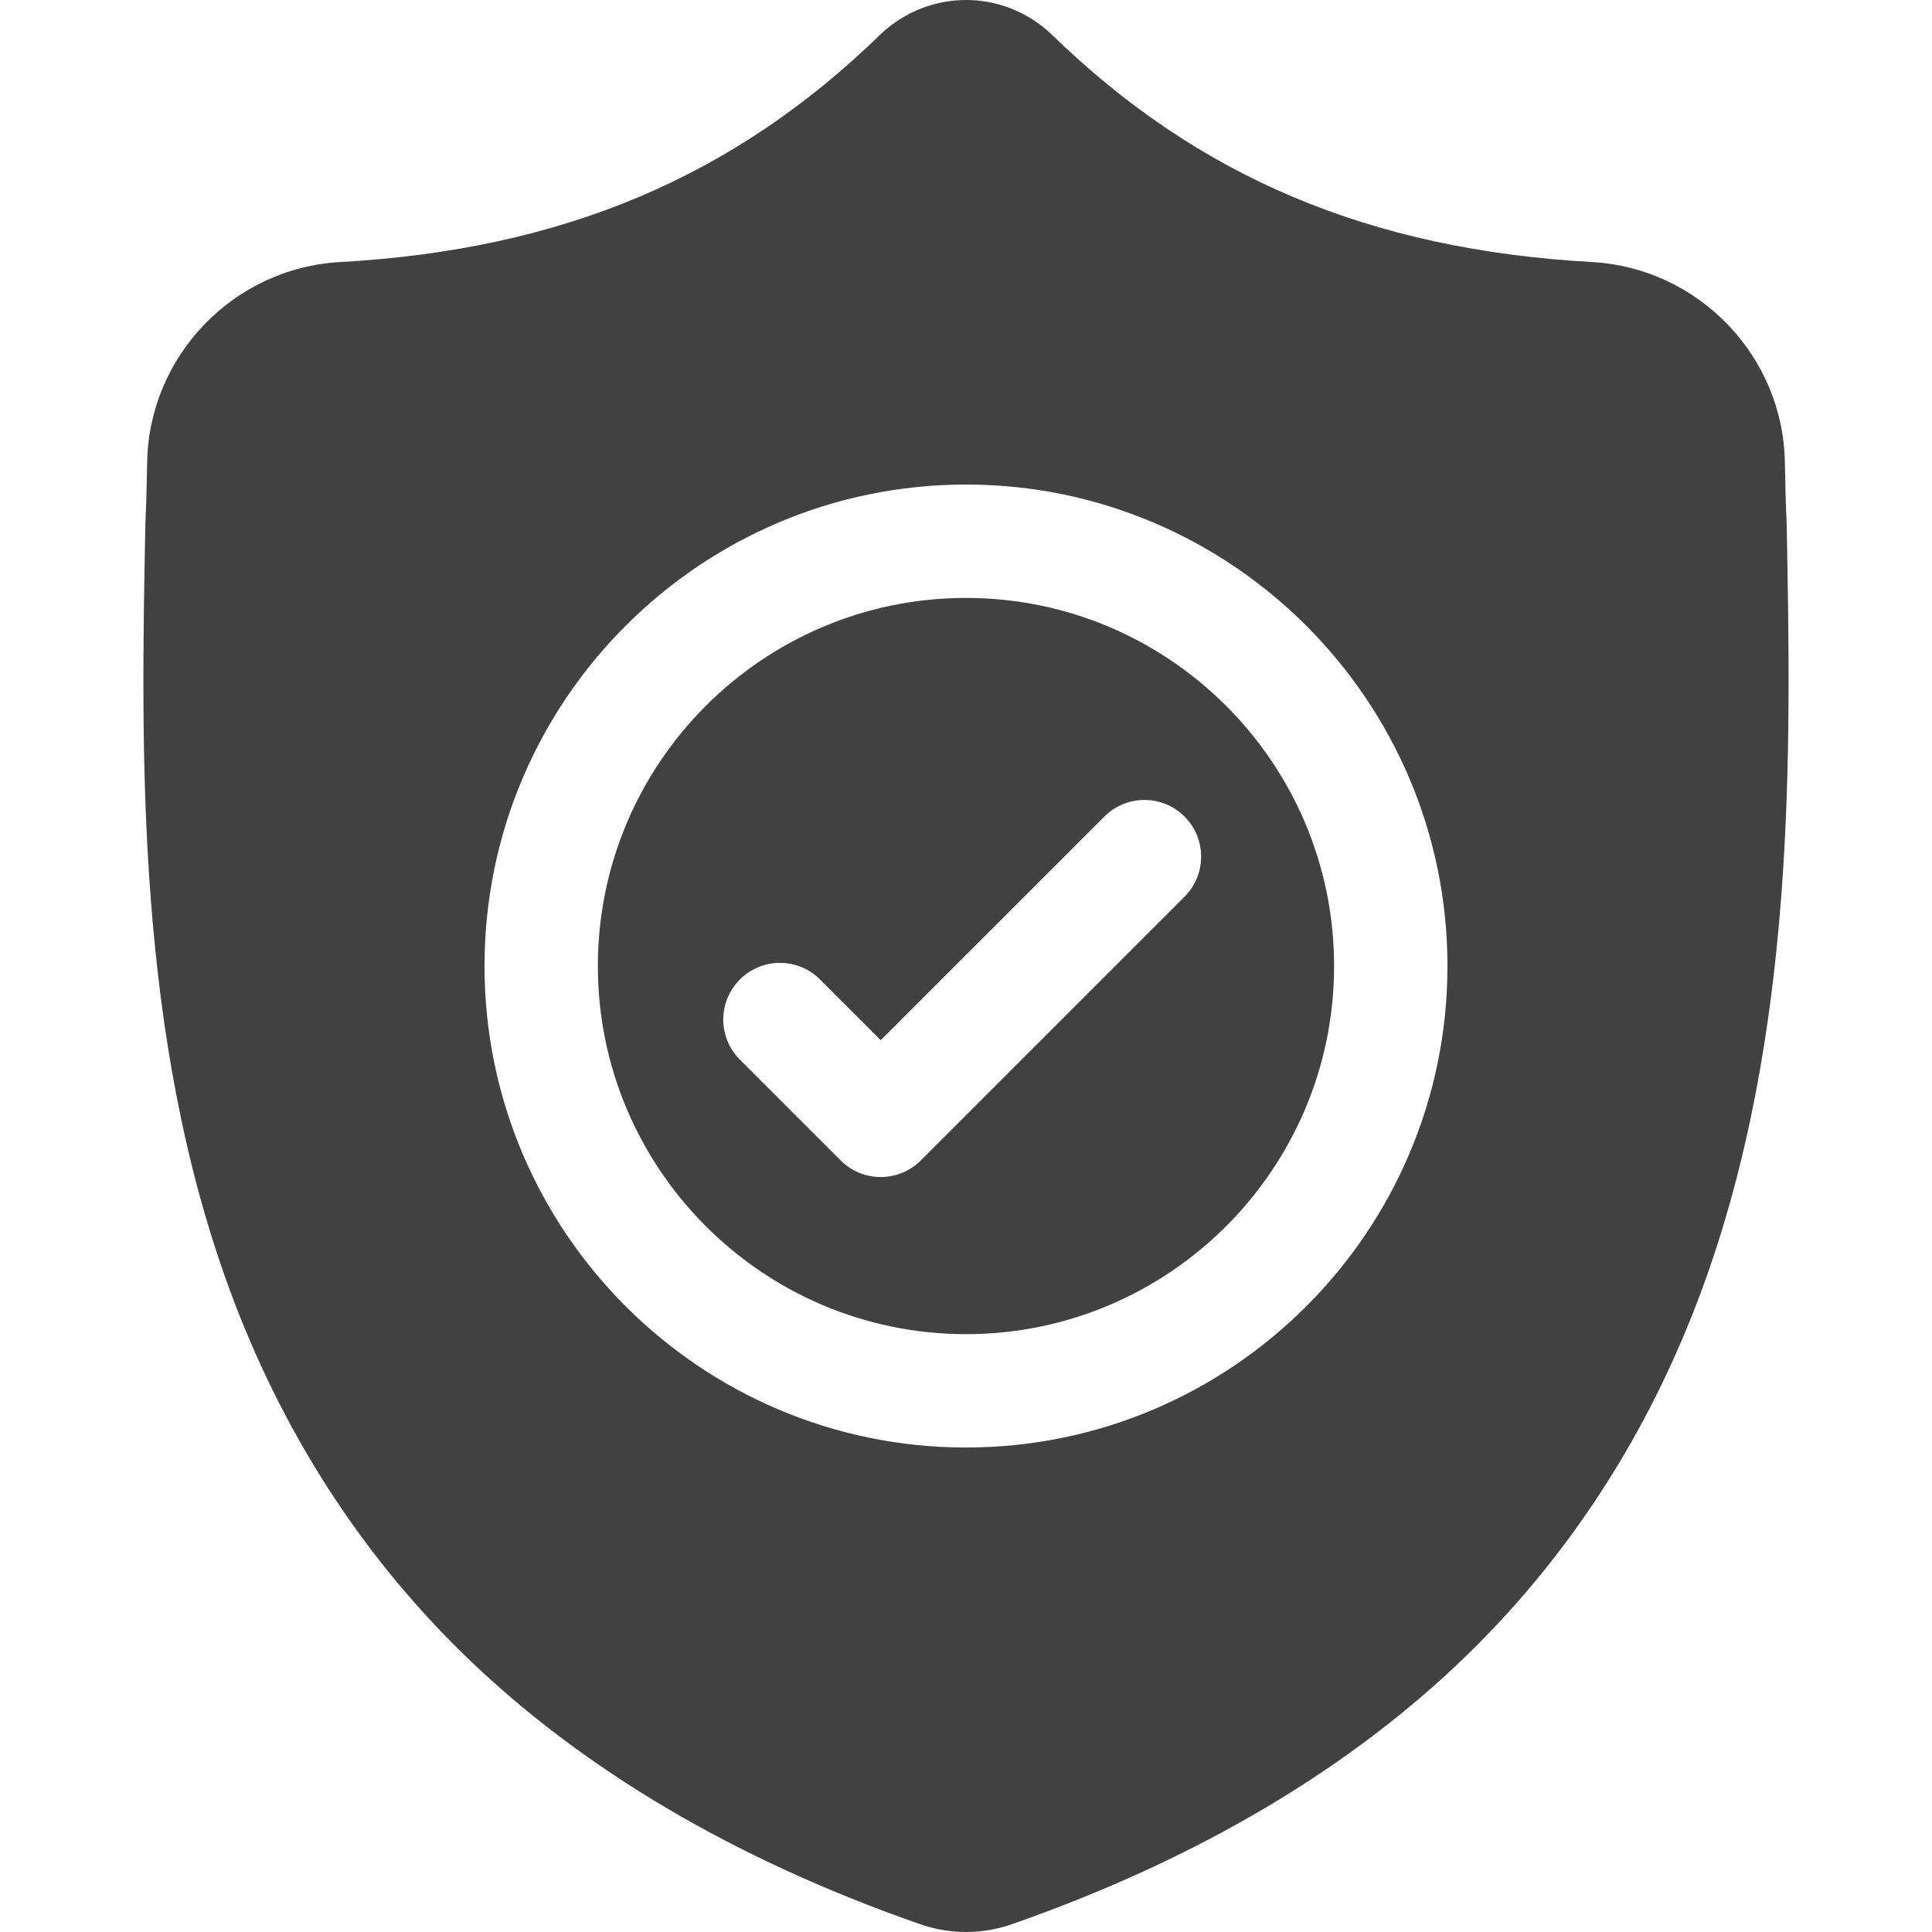
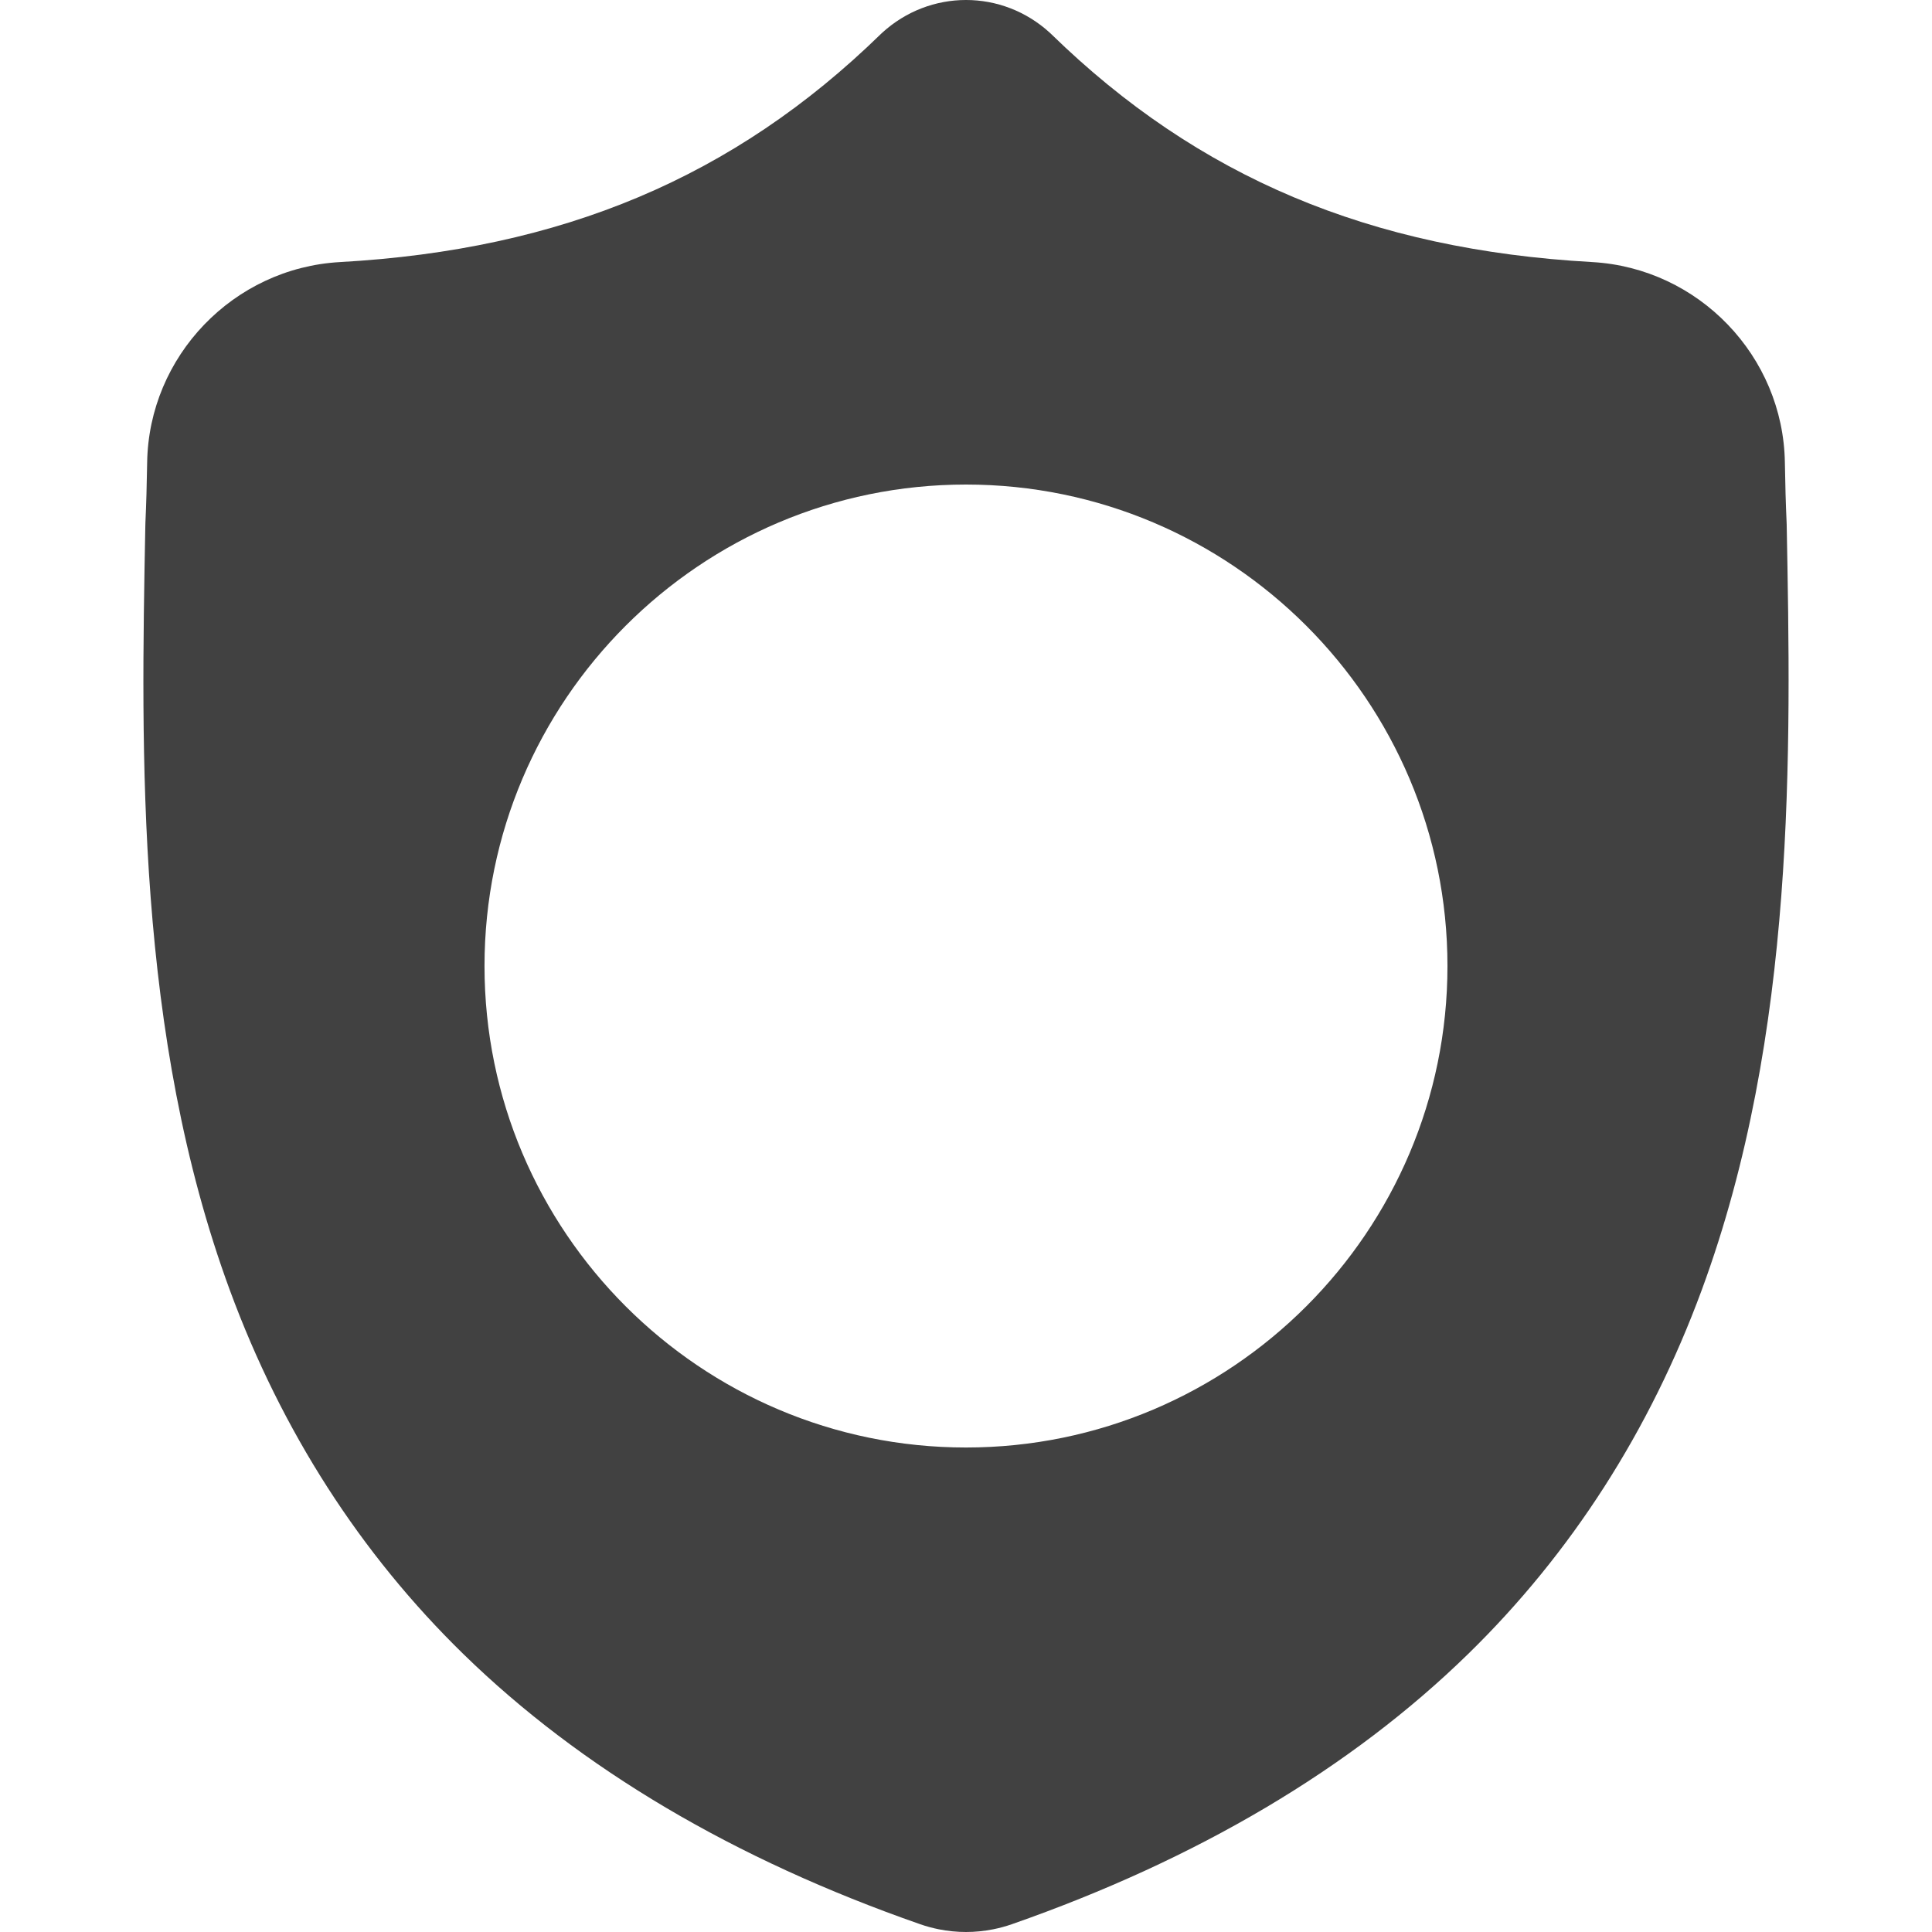
<svg xmlns="http://www.w3.org/2000/svg" width="100%" height="100%" viewBox="0 0 512 512" version="1.1" xml:space="preserve" style="fill-rule:evenodd;clip-rule:evenodd;stroke-linejoin:round;stroke-miterlimit:2;">
  <g id="surface1">
-     <path d="M255.996,158.457C202.203,158.457 158.442,202.218 158.442,256.007C158.442,309.8 202.203,353.562 255.996,353.562C309.785,353.562 353.547,309.8 353.547,256.007C353.547,202.218 309.785,158.457 255.996,158.457ZM313.914,237.636L244.027,307.523C241.094,310.456 237.246,311.925 233.402,311.925C229.559,311.925 225.715,310.46 222.781,307.523L196.074,280.816C190.207,274.952 190.207,265.441 196.074,259.573C201.938,253.706 211.449,253.706 217.317,259.573L233.402,275.659L292.672,216.394C298.535,210.527 308.047,210.527 313.914,216.394C319.781,222.257 319.781,231.769 313.914,237.636Z" style="fill:rgb(65,65,65);fill-rule:nonzero;" />
    <path d="M473.488,138.918L473.472,138.519C473.249,133.601 473.101,128.398 473.011,122.609C472.593,94.379 450.152,71.027 421.918,69.449C363.05,66.164 317.512,46.969 278.601,9.043L278.269,8.727C265.578,-2.91 246.434,-2.91 233.738,8.727L233.406,9.043C194.496,46.969 148.957,66.164 90.09,69.453C61.86,71.027 39.415,94.379 38.997,122.613C38.911,128.363 38.758,133.566 38.536,138.519L38.512,139.445C37.368,199.472 35.946,274.179 60.938,341.987C74.68,379.276 95.493,411.69 122.793,438.335C153.887,468.678 194.613,492.768 243.84,509.932C245.441,510.491 247.105,510.944 248.801,511.284C251.191,511.76 253.598,511.999 256.004,511.999C258.41,511.999 260.82,511.76 263.207,511.284C264.902,510.944 266.578,510.487 268.187,509.924C317.355,492.729 358.039,468.628 389.105,438.288C416.394,411.636 437.207,379.214 450.96,341.917C476.046,273.905 474.628,199.058 473.488,138.918ZM255.996,383.604C185.637,383.604 128.399,326.366 128.399,256.007C128.399,185.648 185.637,128.41 255.996,128.41C326.351,128.41 383.593,185.648 383.593,256.007C383.593,326.366 326.351,383.604 255.996,383.604Z" style="fill:rgb(65,65,65);fill-rule:nonzero;" />
  </g>
</svg>